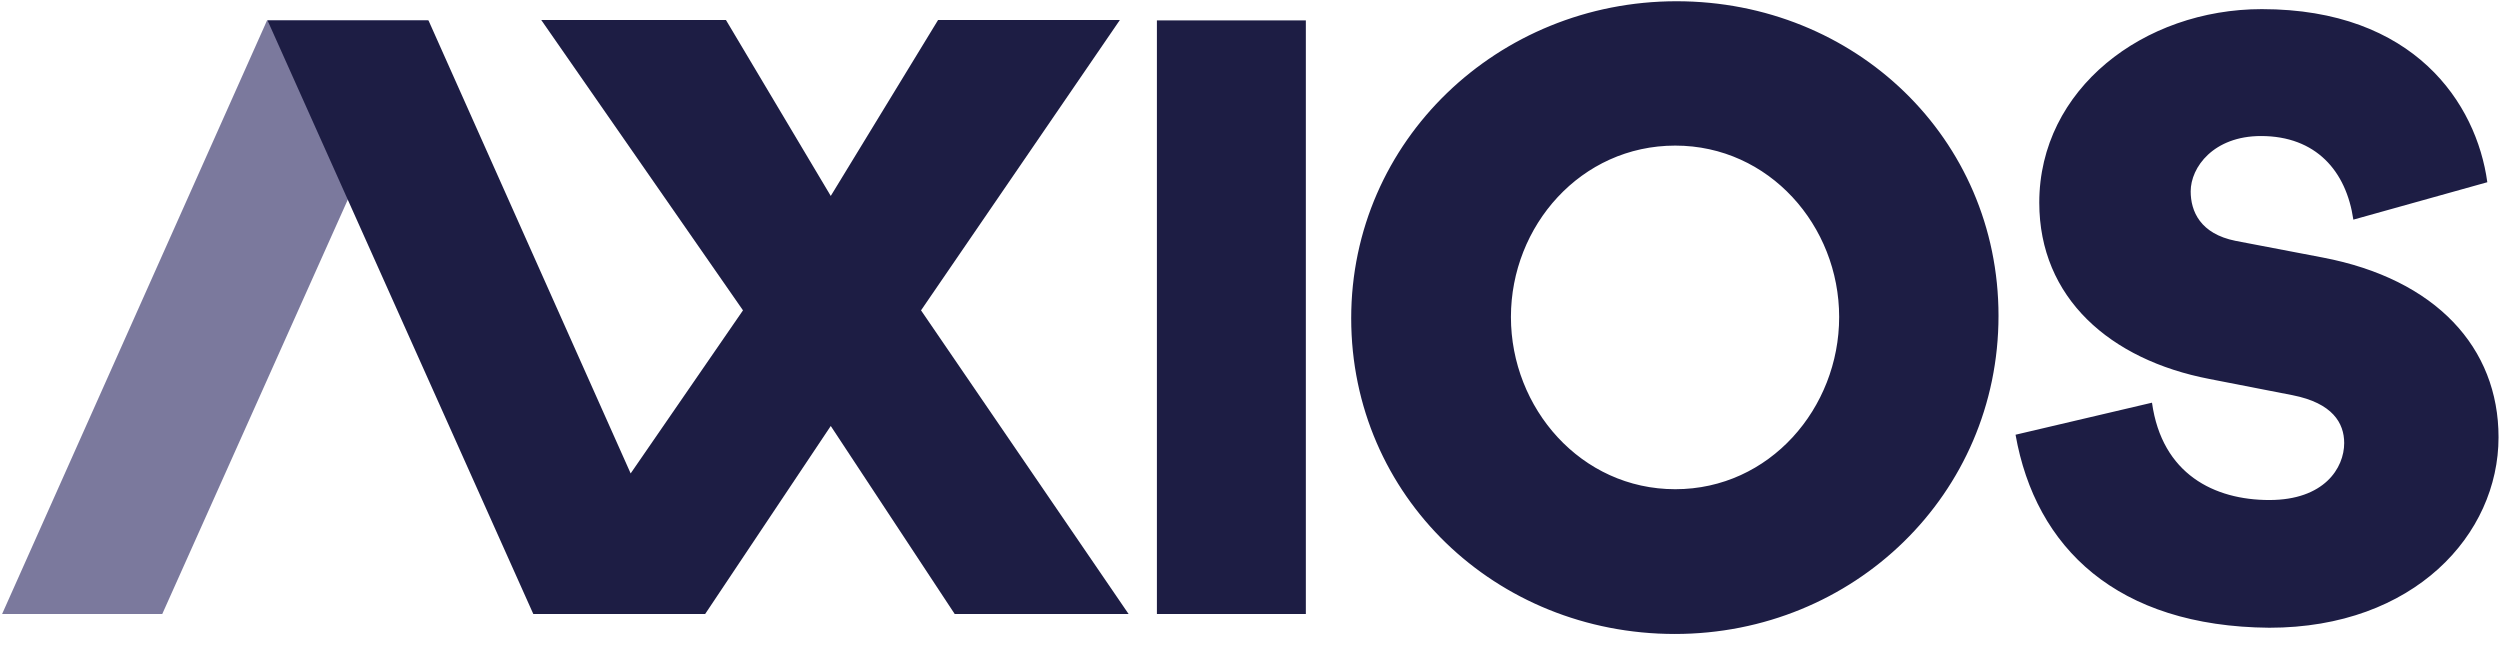
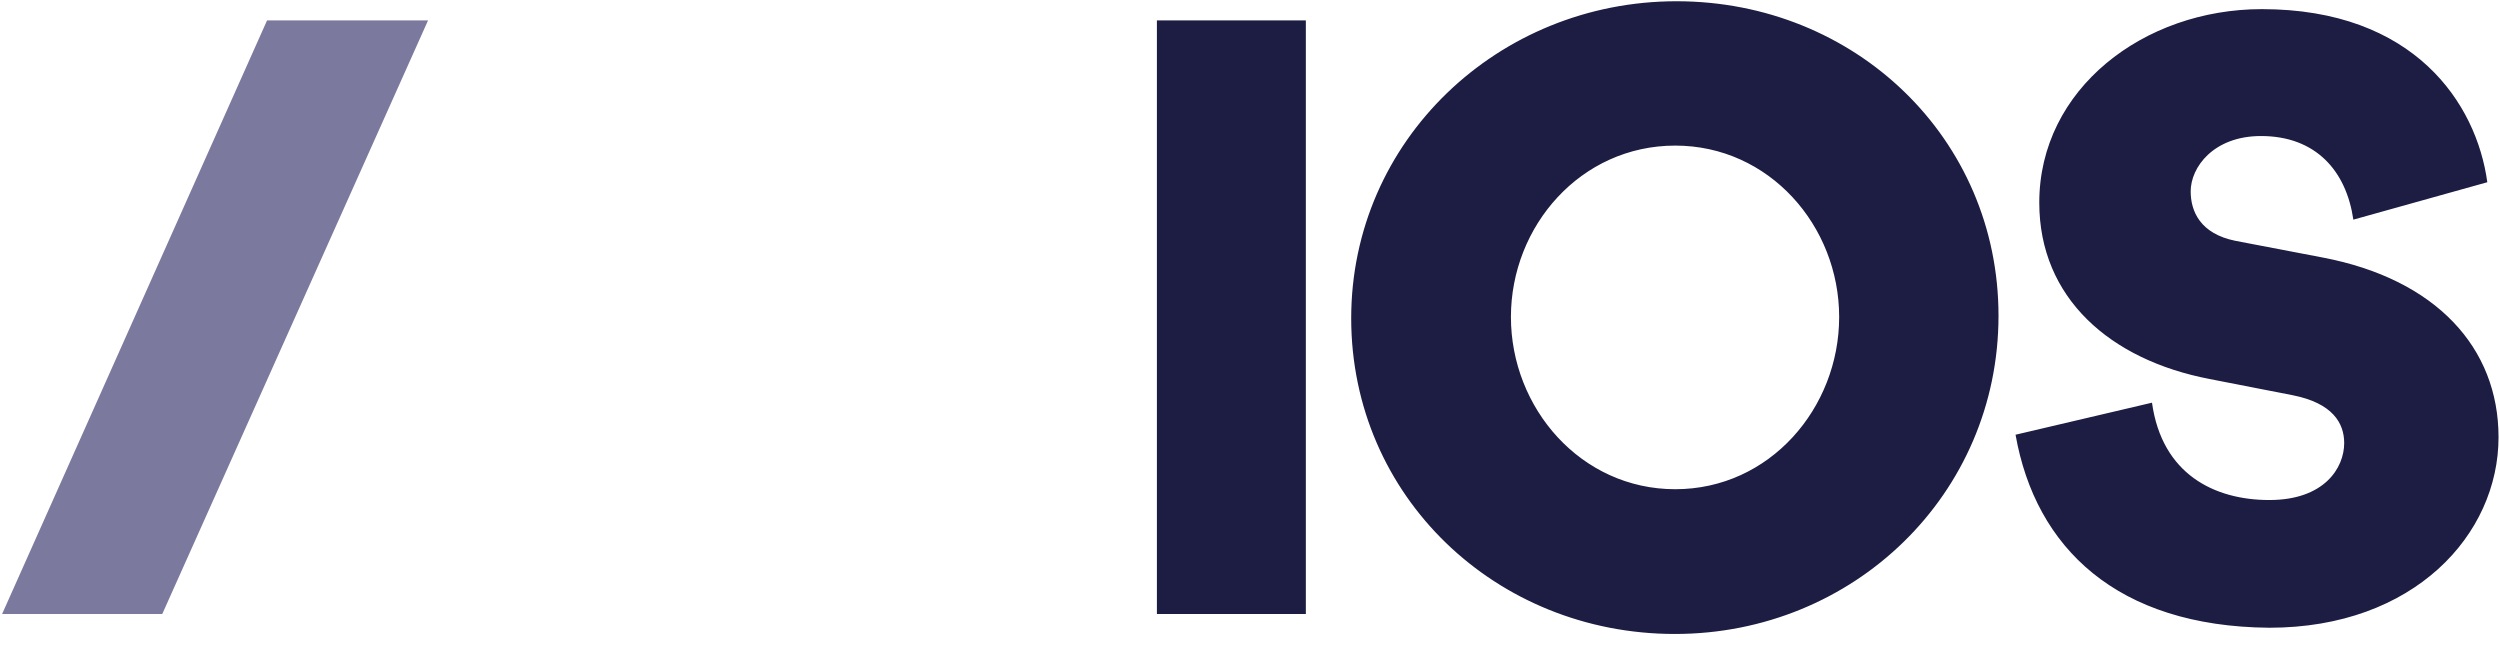
<svg xmlns="http://www.w3.org/2000/svg" width="92" height="24" viewBox="0 0 92 24">
  <g fill="none">
    <path fill="#1D1D44" d="M42.574 22.596L48.055 22.596 48.055.75 42.574.75zM61.65 18.003c3.474 0 6.031-2.985 6.031-6.338 0-3.352-2.572-6.307-6.032-6.307-3.475 0-6.047 2.955-6.047 6.307 0 3.353 2.572 6.338 6.047 6.338M61.695.046c6.568 0 11.85 5.037 11.85 11.574 0 6.567-5.328 11.71-11.911 11.71-6.583 0-11.91-5.066-11.91-11.619 0-6.537 5.404-11.665 11.971-11.665m12.477 15.952l5.021-1.179c.368 2.633 2.297 3.582 4.318 3.582 2.02 0 2.755-1.178 2.755-2.097 0-.735-.428-1.47-1.898-1.76l-3.062-.598c-3.659-.704-6.261-2.985-6.261-6.49 0-4.18 3.842-7.12 8.19-7.12 5.603 0 7.9 3.46 8.298 6.37l-4.93 1.377c-.26-1.791-1.378-3.077-3.399-3.077-1.745 0-2.587 1.148-2.587 2.036 0 .735.352 1.562 1.654 1.822l3.2.612c4.179.796 6.475 3.322 6.475 6.614 0 3.582-3.108 7.011-8.435 7.011-5.603-.046-8.604-2.939-9.339-7.103" />
    <path fill="#7B799D" d="M5.971 22.596L0.077 22.596 9.828 0.75 15.753 0.75z" />
-     <path fill="#1D1D44" d="M33.894 11.421L41.212 0.735 34.522 0.735 30.572 7.211 26.714 0.735 19.917 0.735 27.342 11.421 23.208 17.422 15.768 0.75 9.844 0.75 19.626 22.596 25.949 22.596 30.572 15.676 35.134 22.596 41.533 22.596z" />
  </g>
</svg>